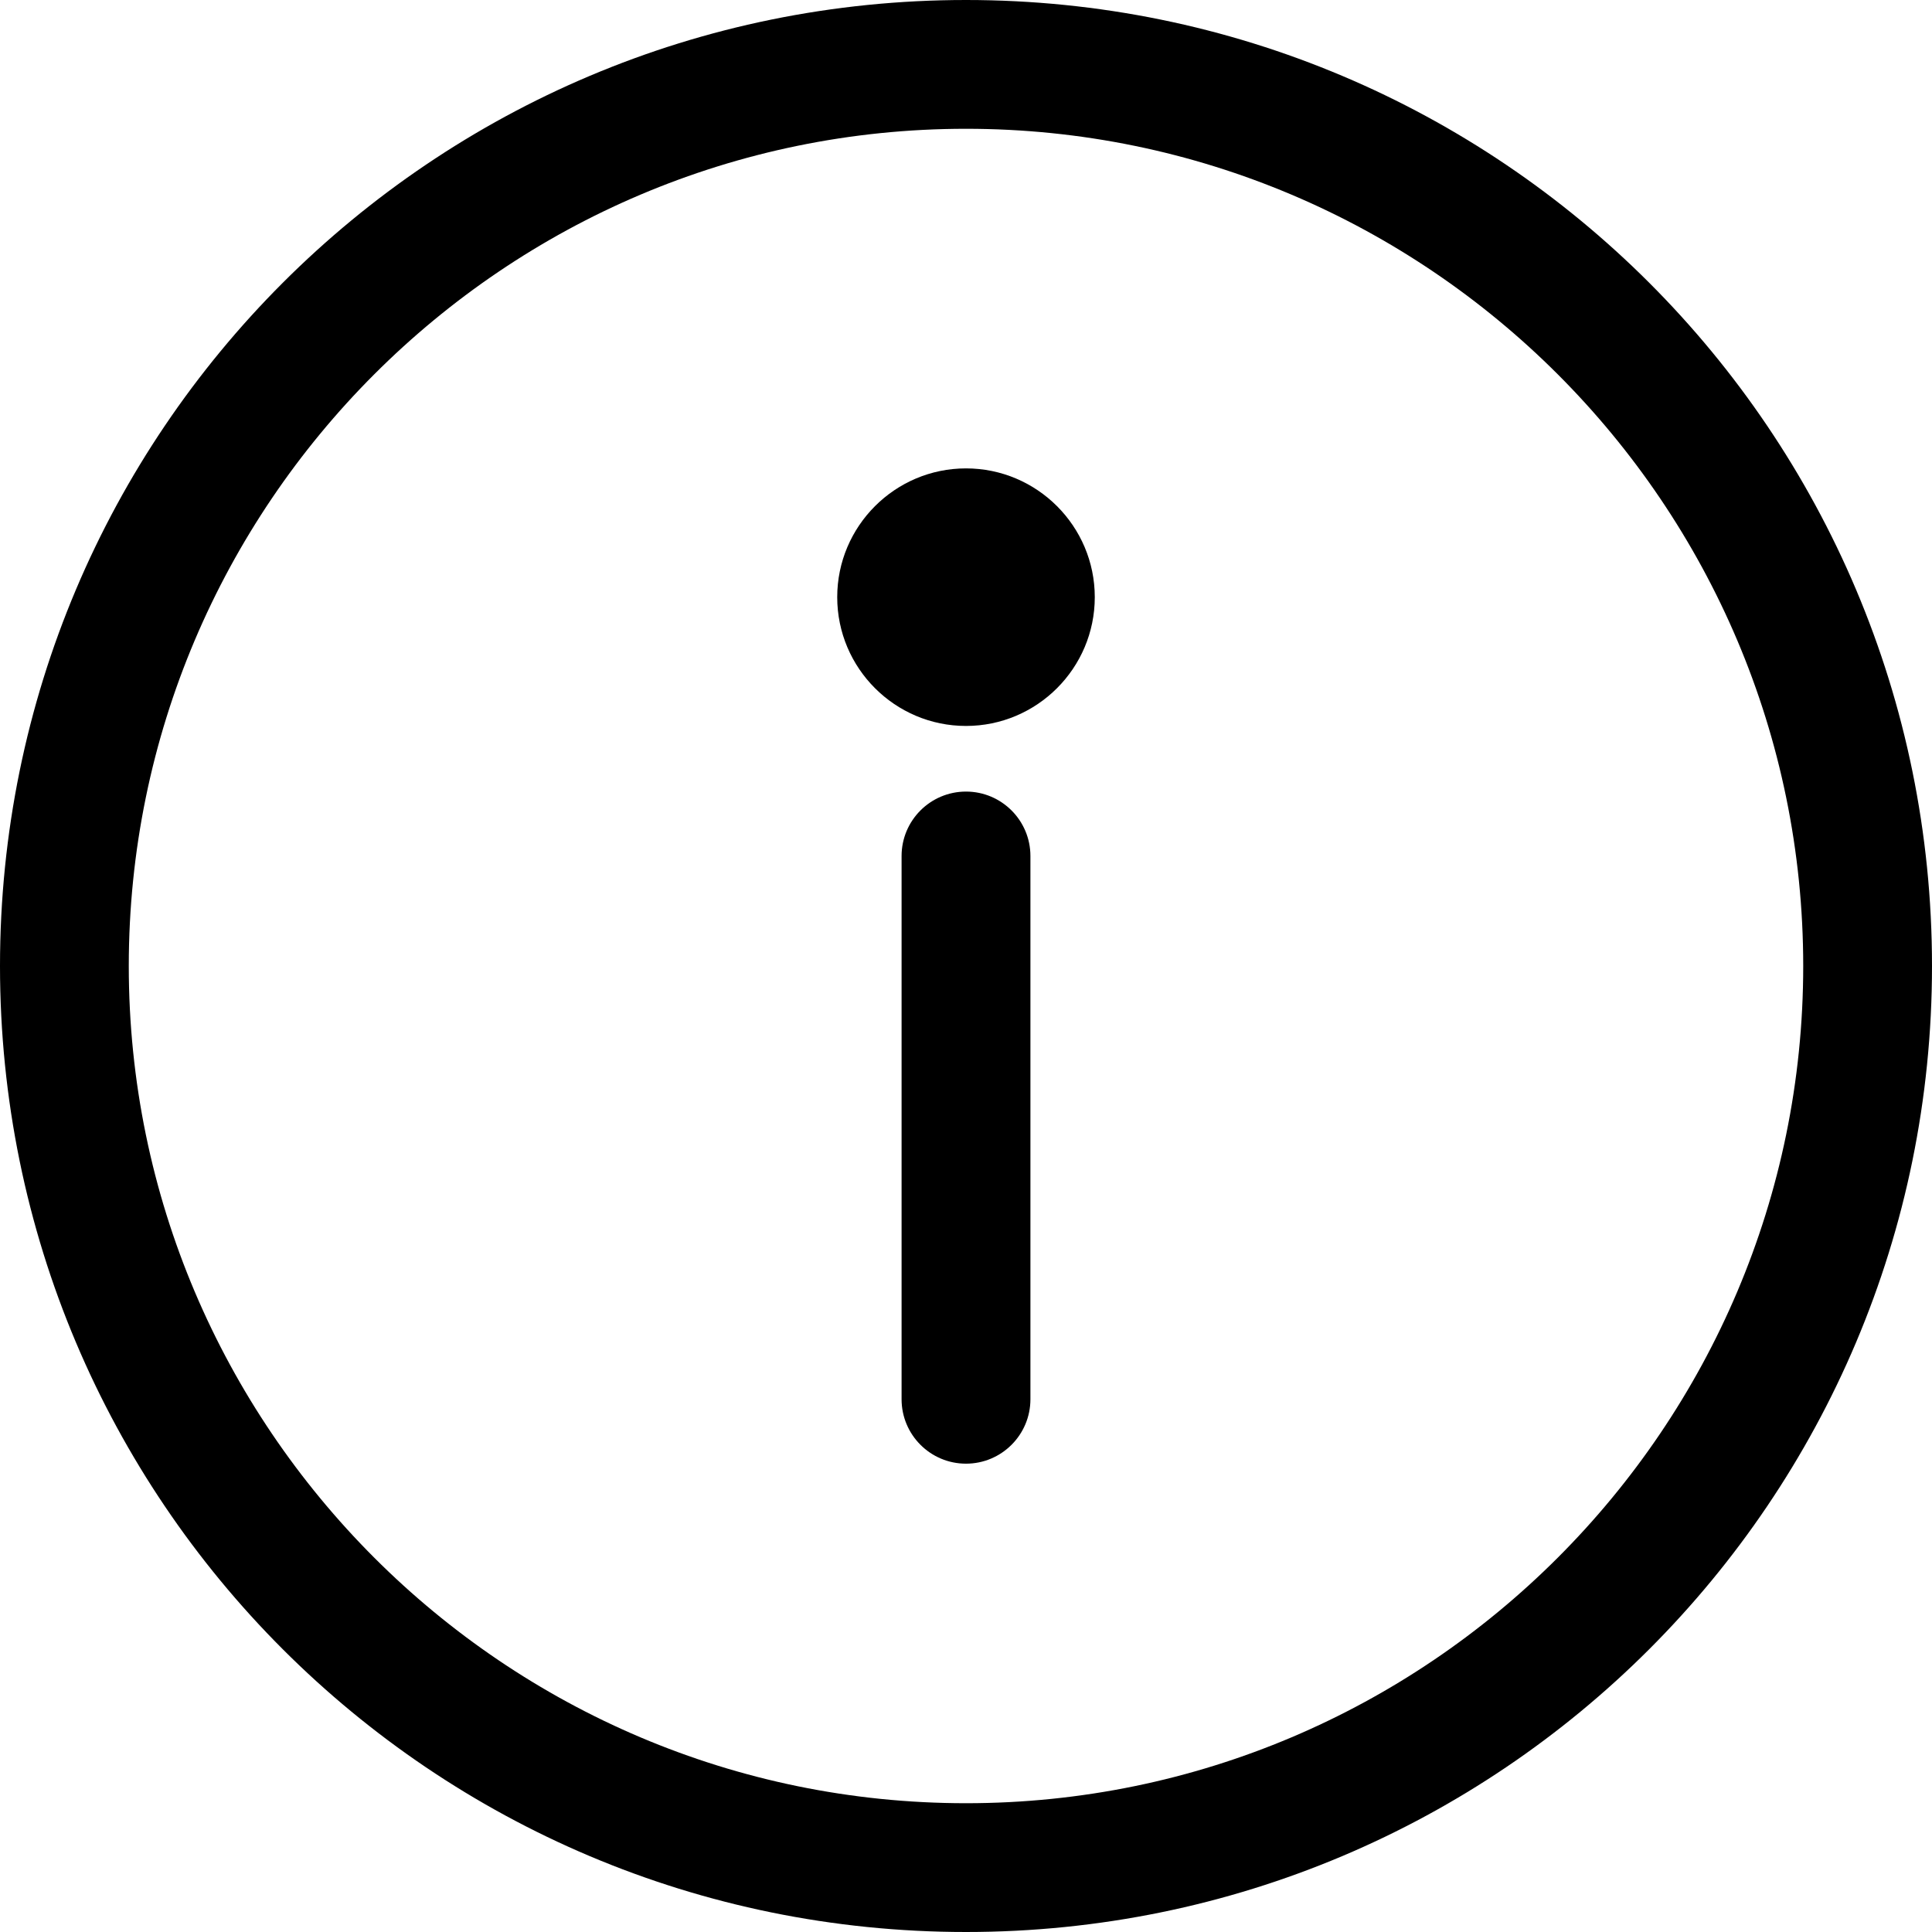
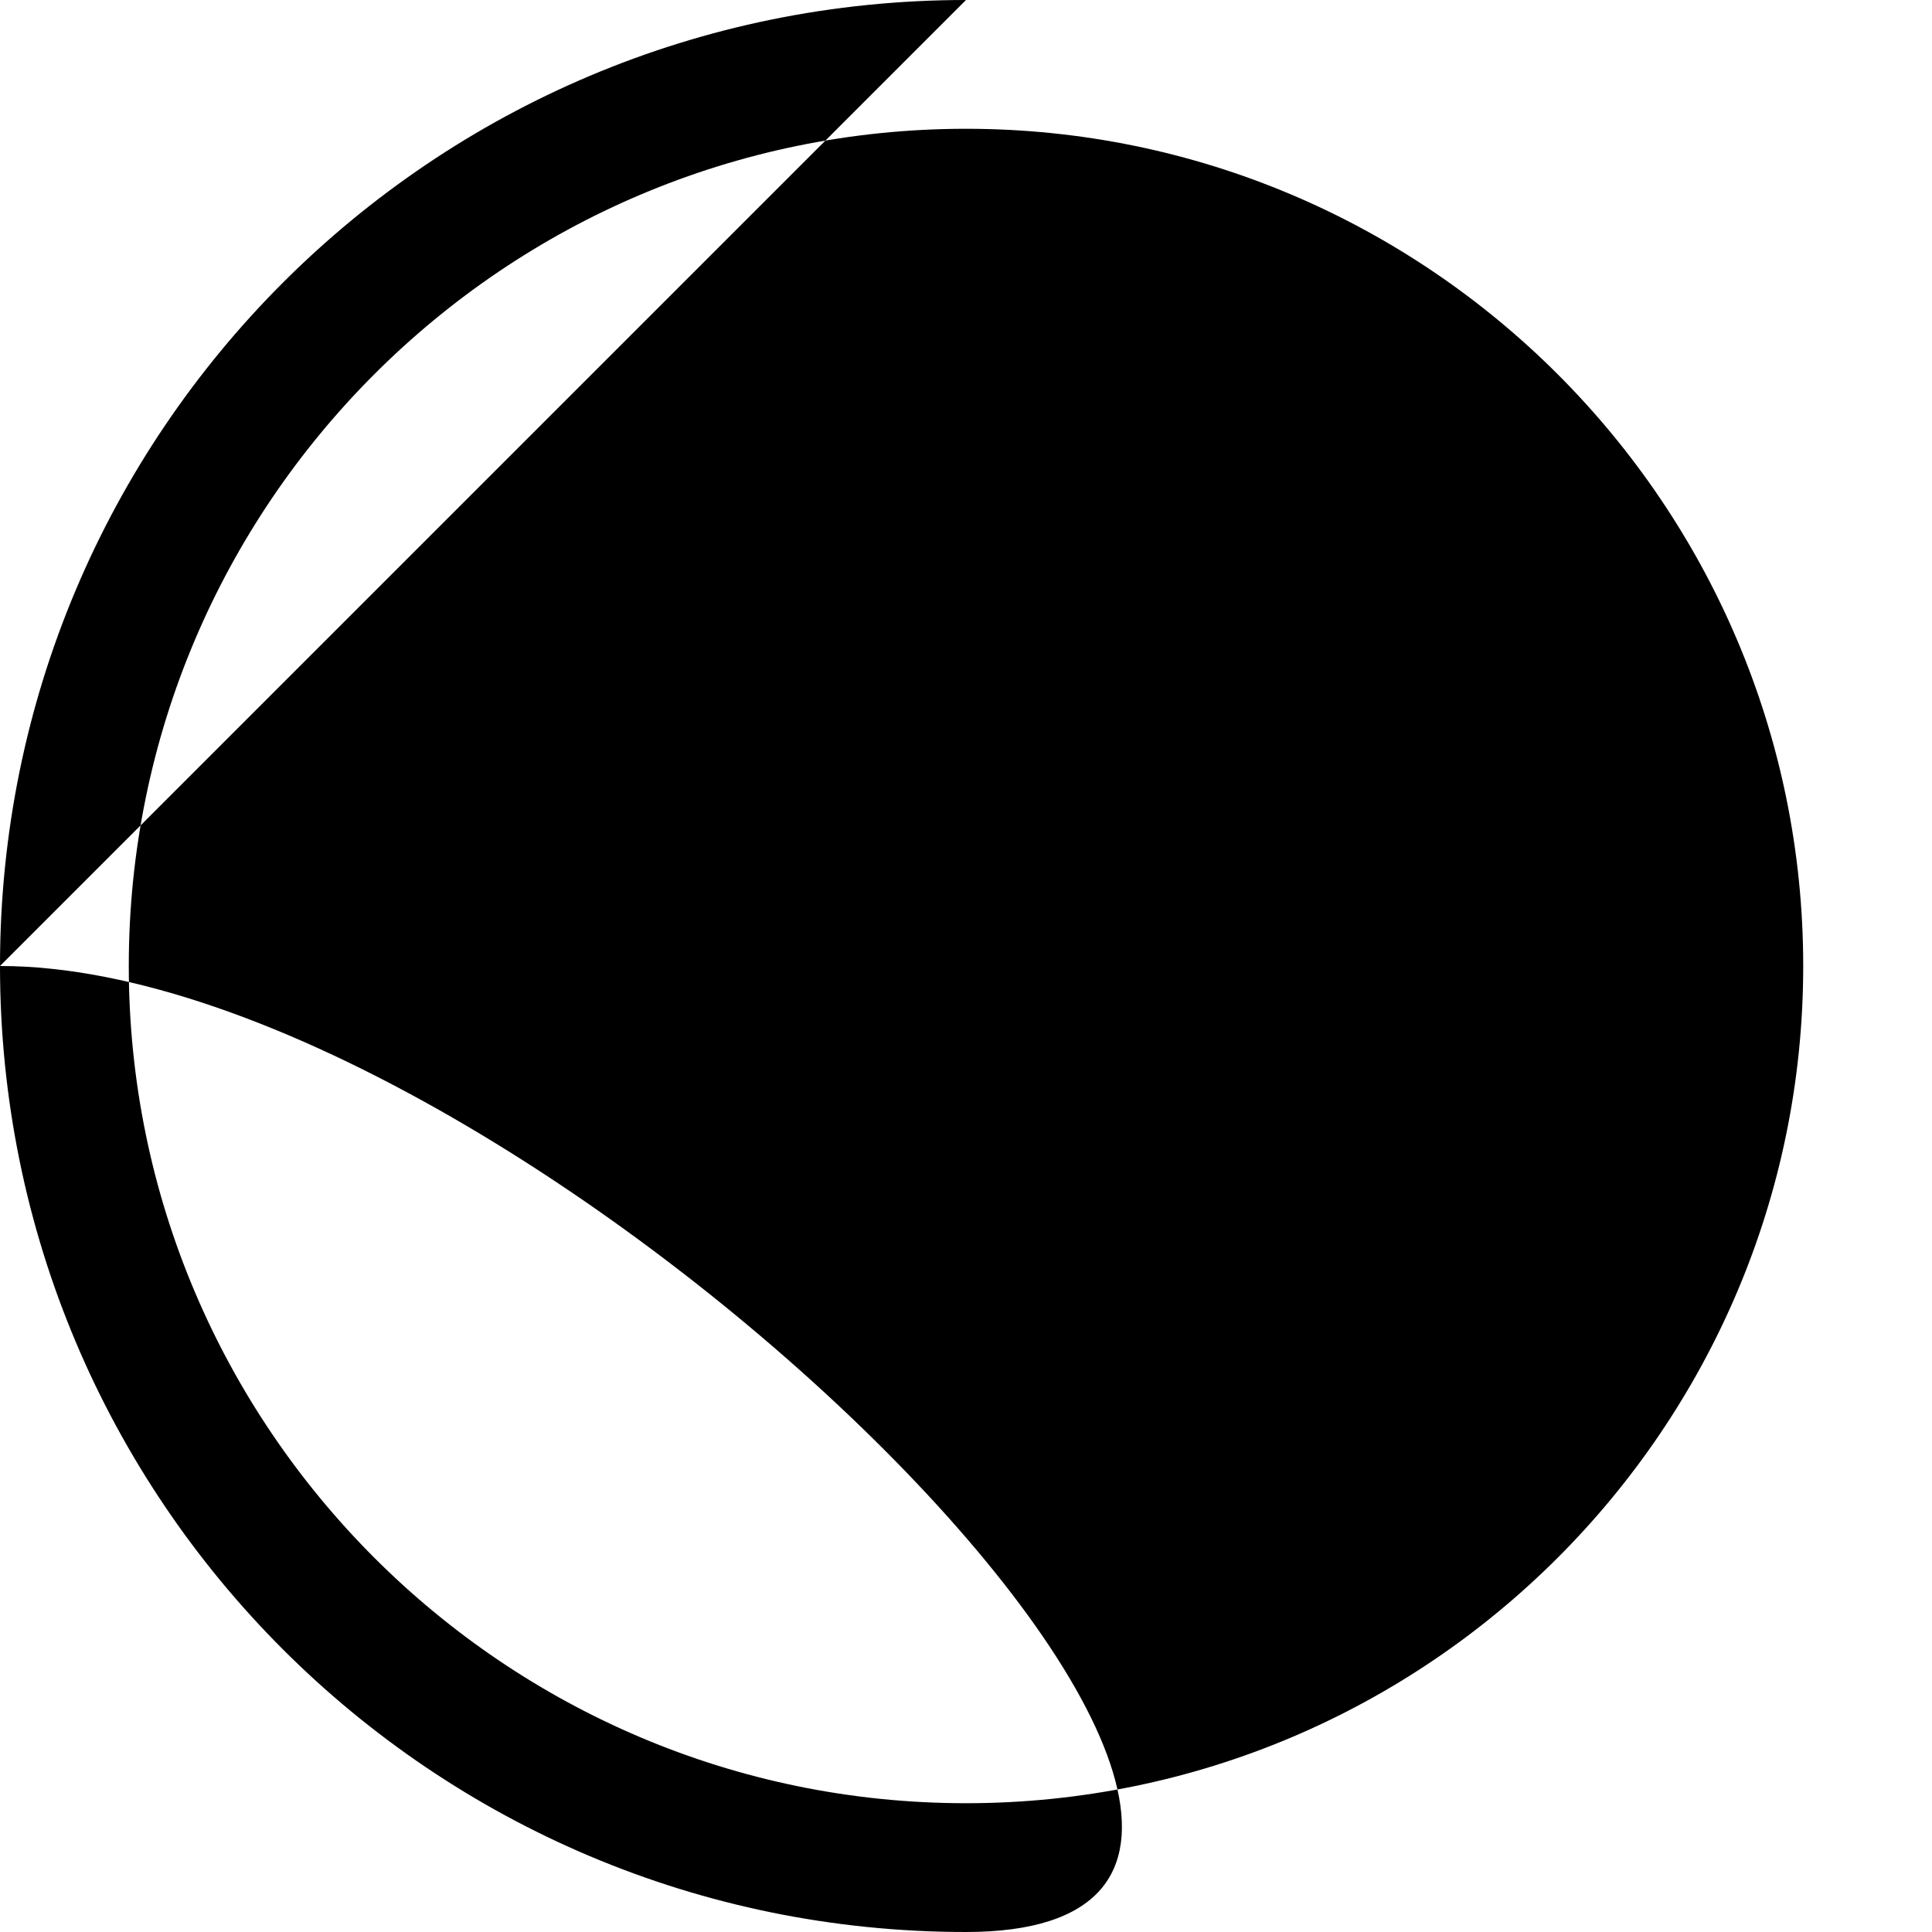
<svg xmlns="http://www.w3.org/2000/svg" version="1.1" width="32" height="32" viewBox="0 0 32 32">
  <title>information</title>
-   <path d="M16 0c-8.843 0-16 7.156-16 16s7.156 16 16 16c8.843 0 16-7.156 16-16s-7.156-16-16-16zM16 29.867c-7.646 0-13.867-6.221-13.867-13.867s6.221-13.867 13.867-13.867 13.867 6.221 13.867 13.867-6.221 13.867-13.867 13.867z" />
+   <path d="M16 0c-8.843 0-16 7.156-16 16s7.156 16 16 16s-7.156-16-16-16zM16 29.867c-7.646 0-13.867-6.221-13.867-13.867s6.221-13.867 13.867-13.867 13.867 6.221 13.867 13.867-6.221 13.867-13.867 13.867z" />
  <path d="M16 13.111c-0.589 0-1.067 0.478-1.067 1.067v8.998c0 0.589 0.478 1.067 1.067 1.067s1.067-0.478 1.067-1.067v-8.998c-0-0.589-0.478-1.067-1.067-1.067z" />
-   <path d="M16 7.758c-1.176 0-2.133 0.957-2.133 2.133s0.957 2.133 2.133 2.133 2.133-0.957 2.133-2.133-0.957-2.133-2.133-2.133z" />
</svg>